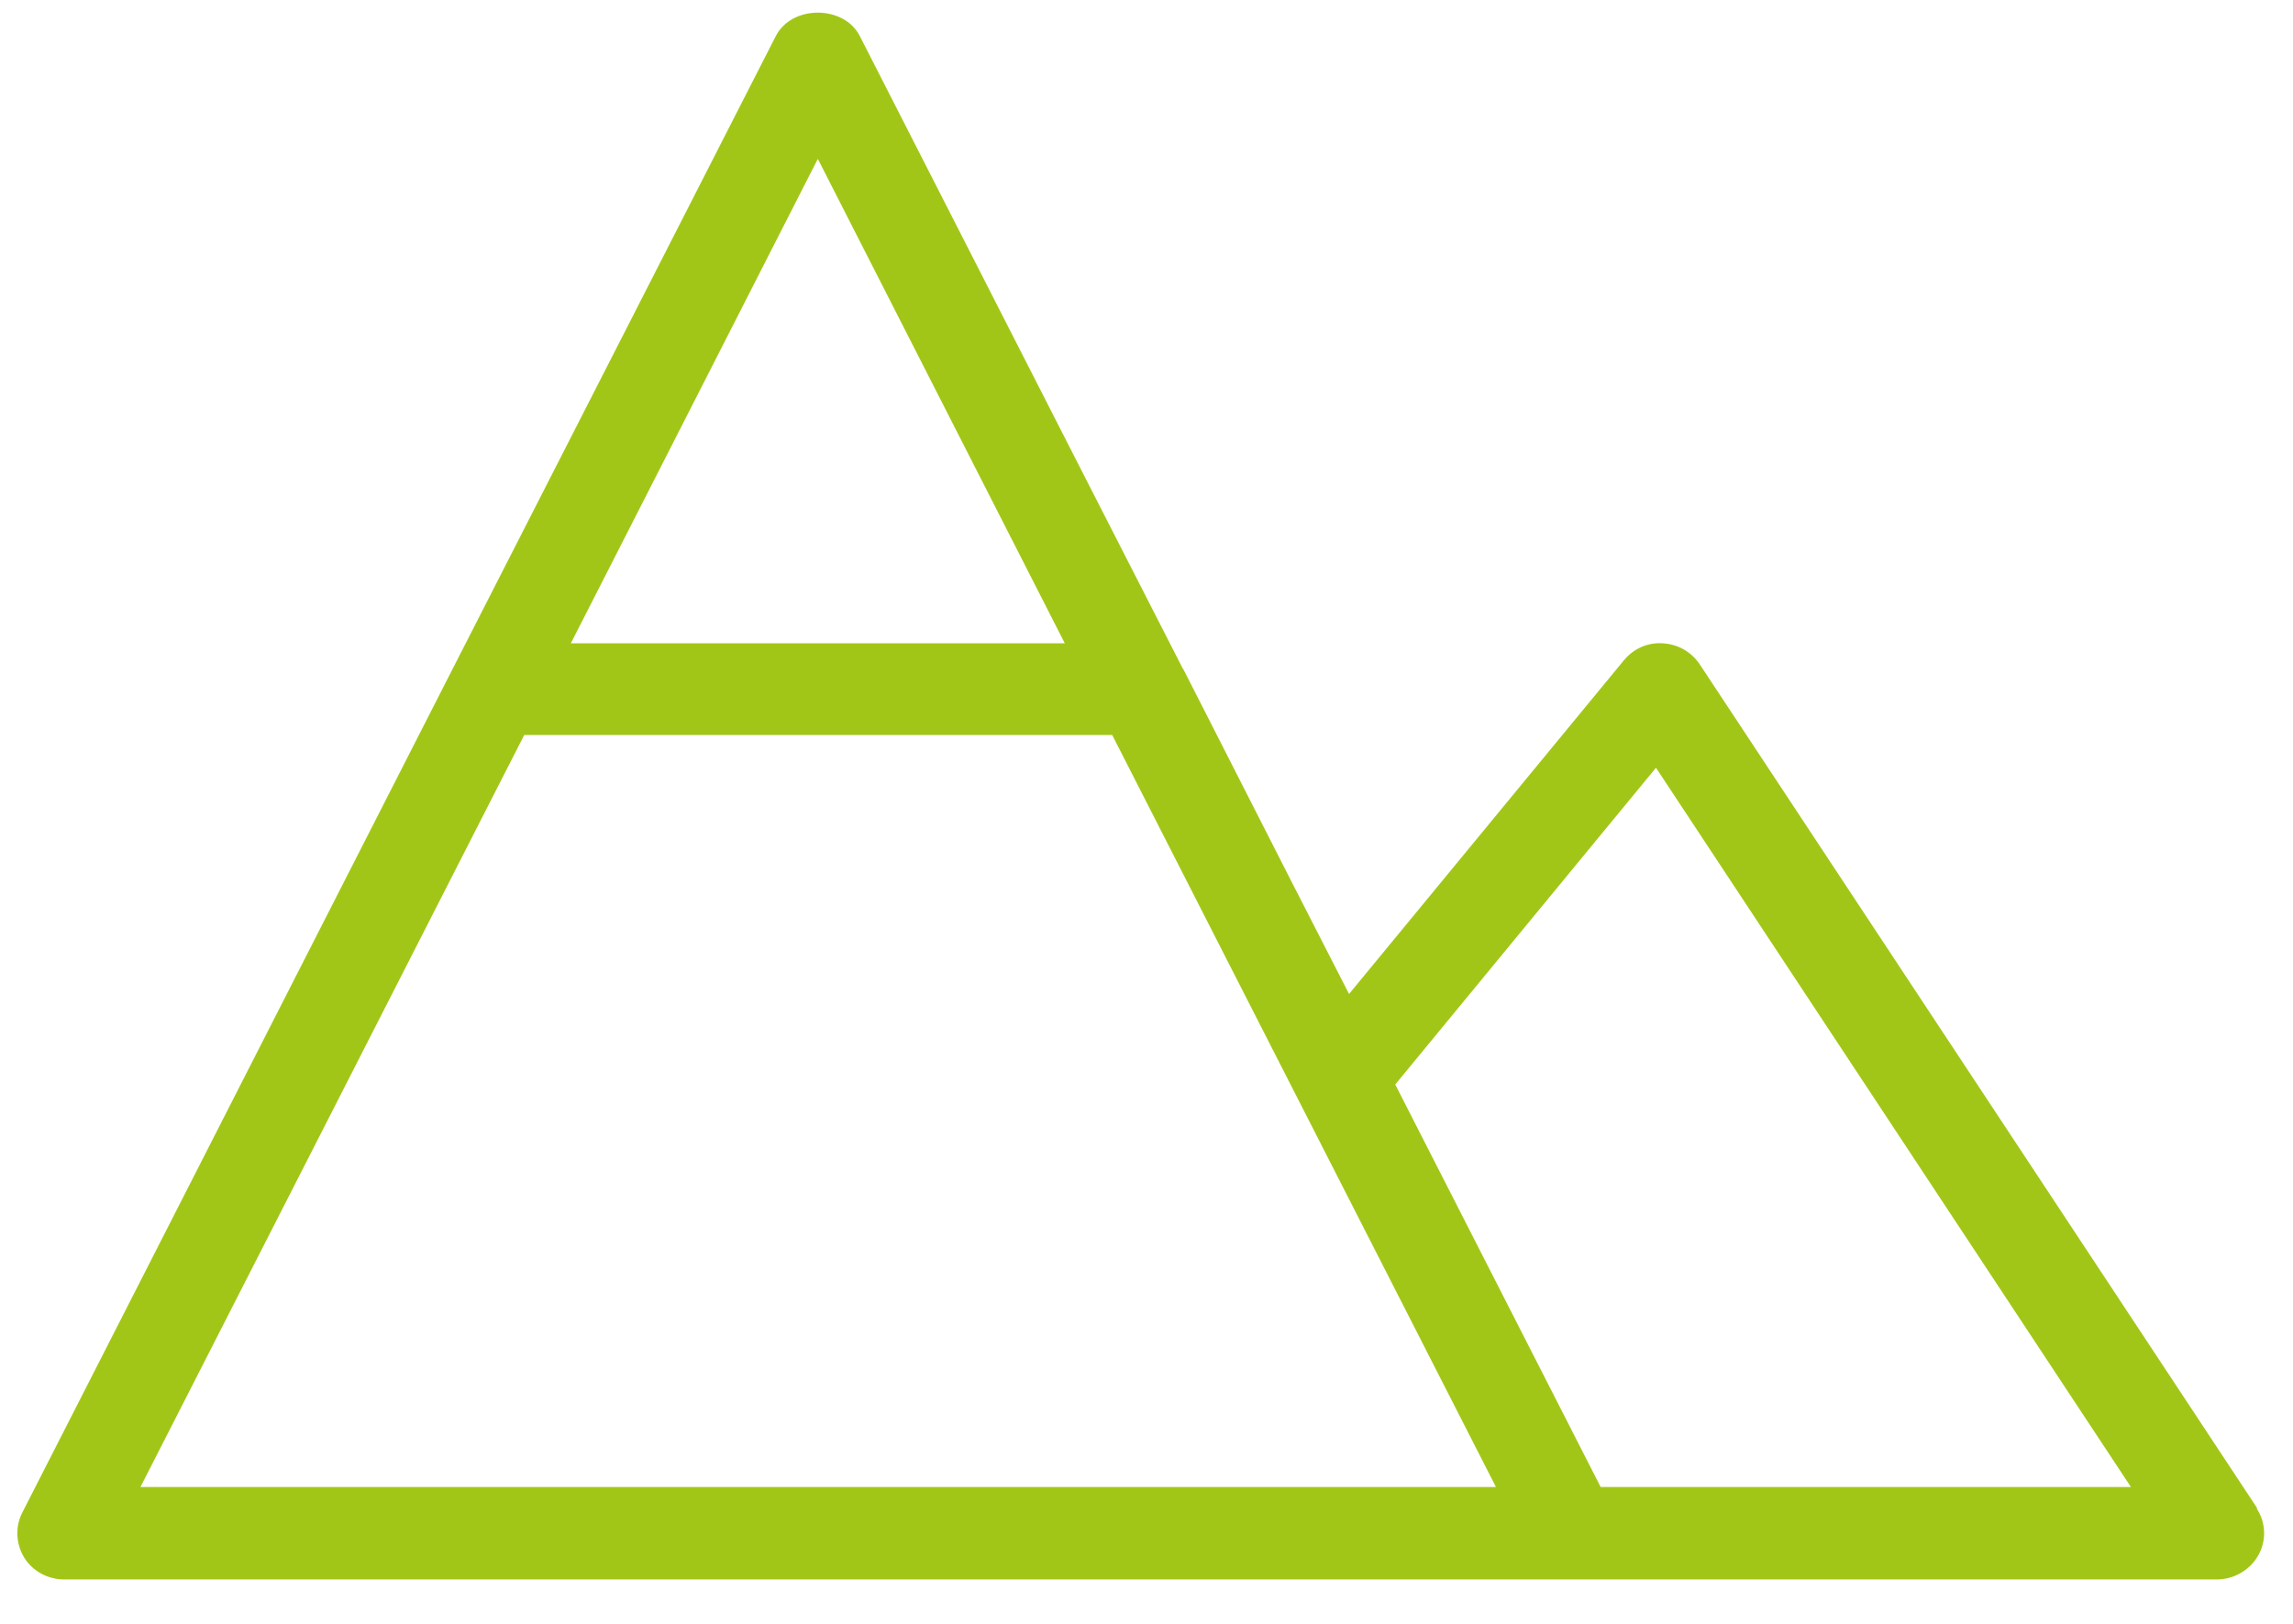
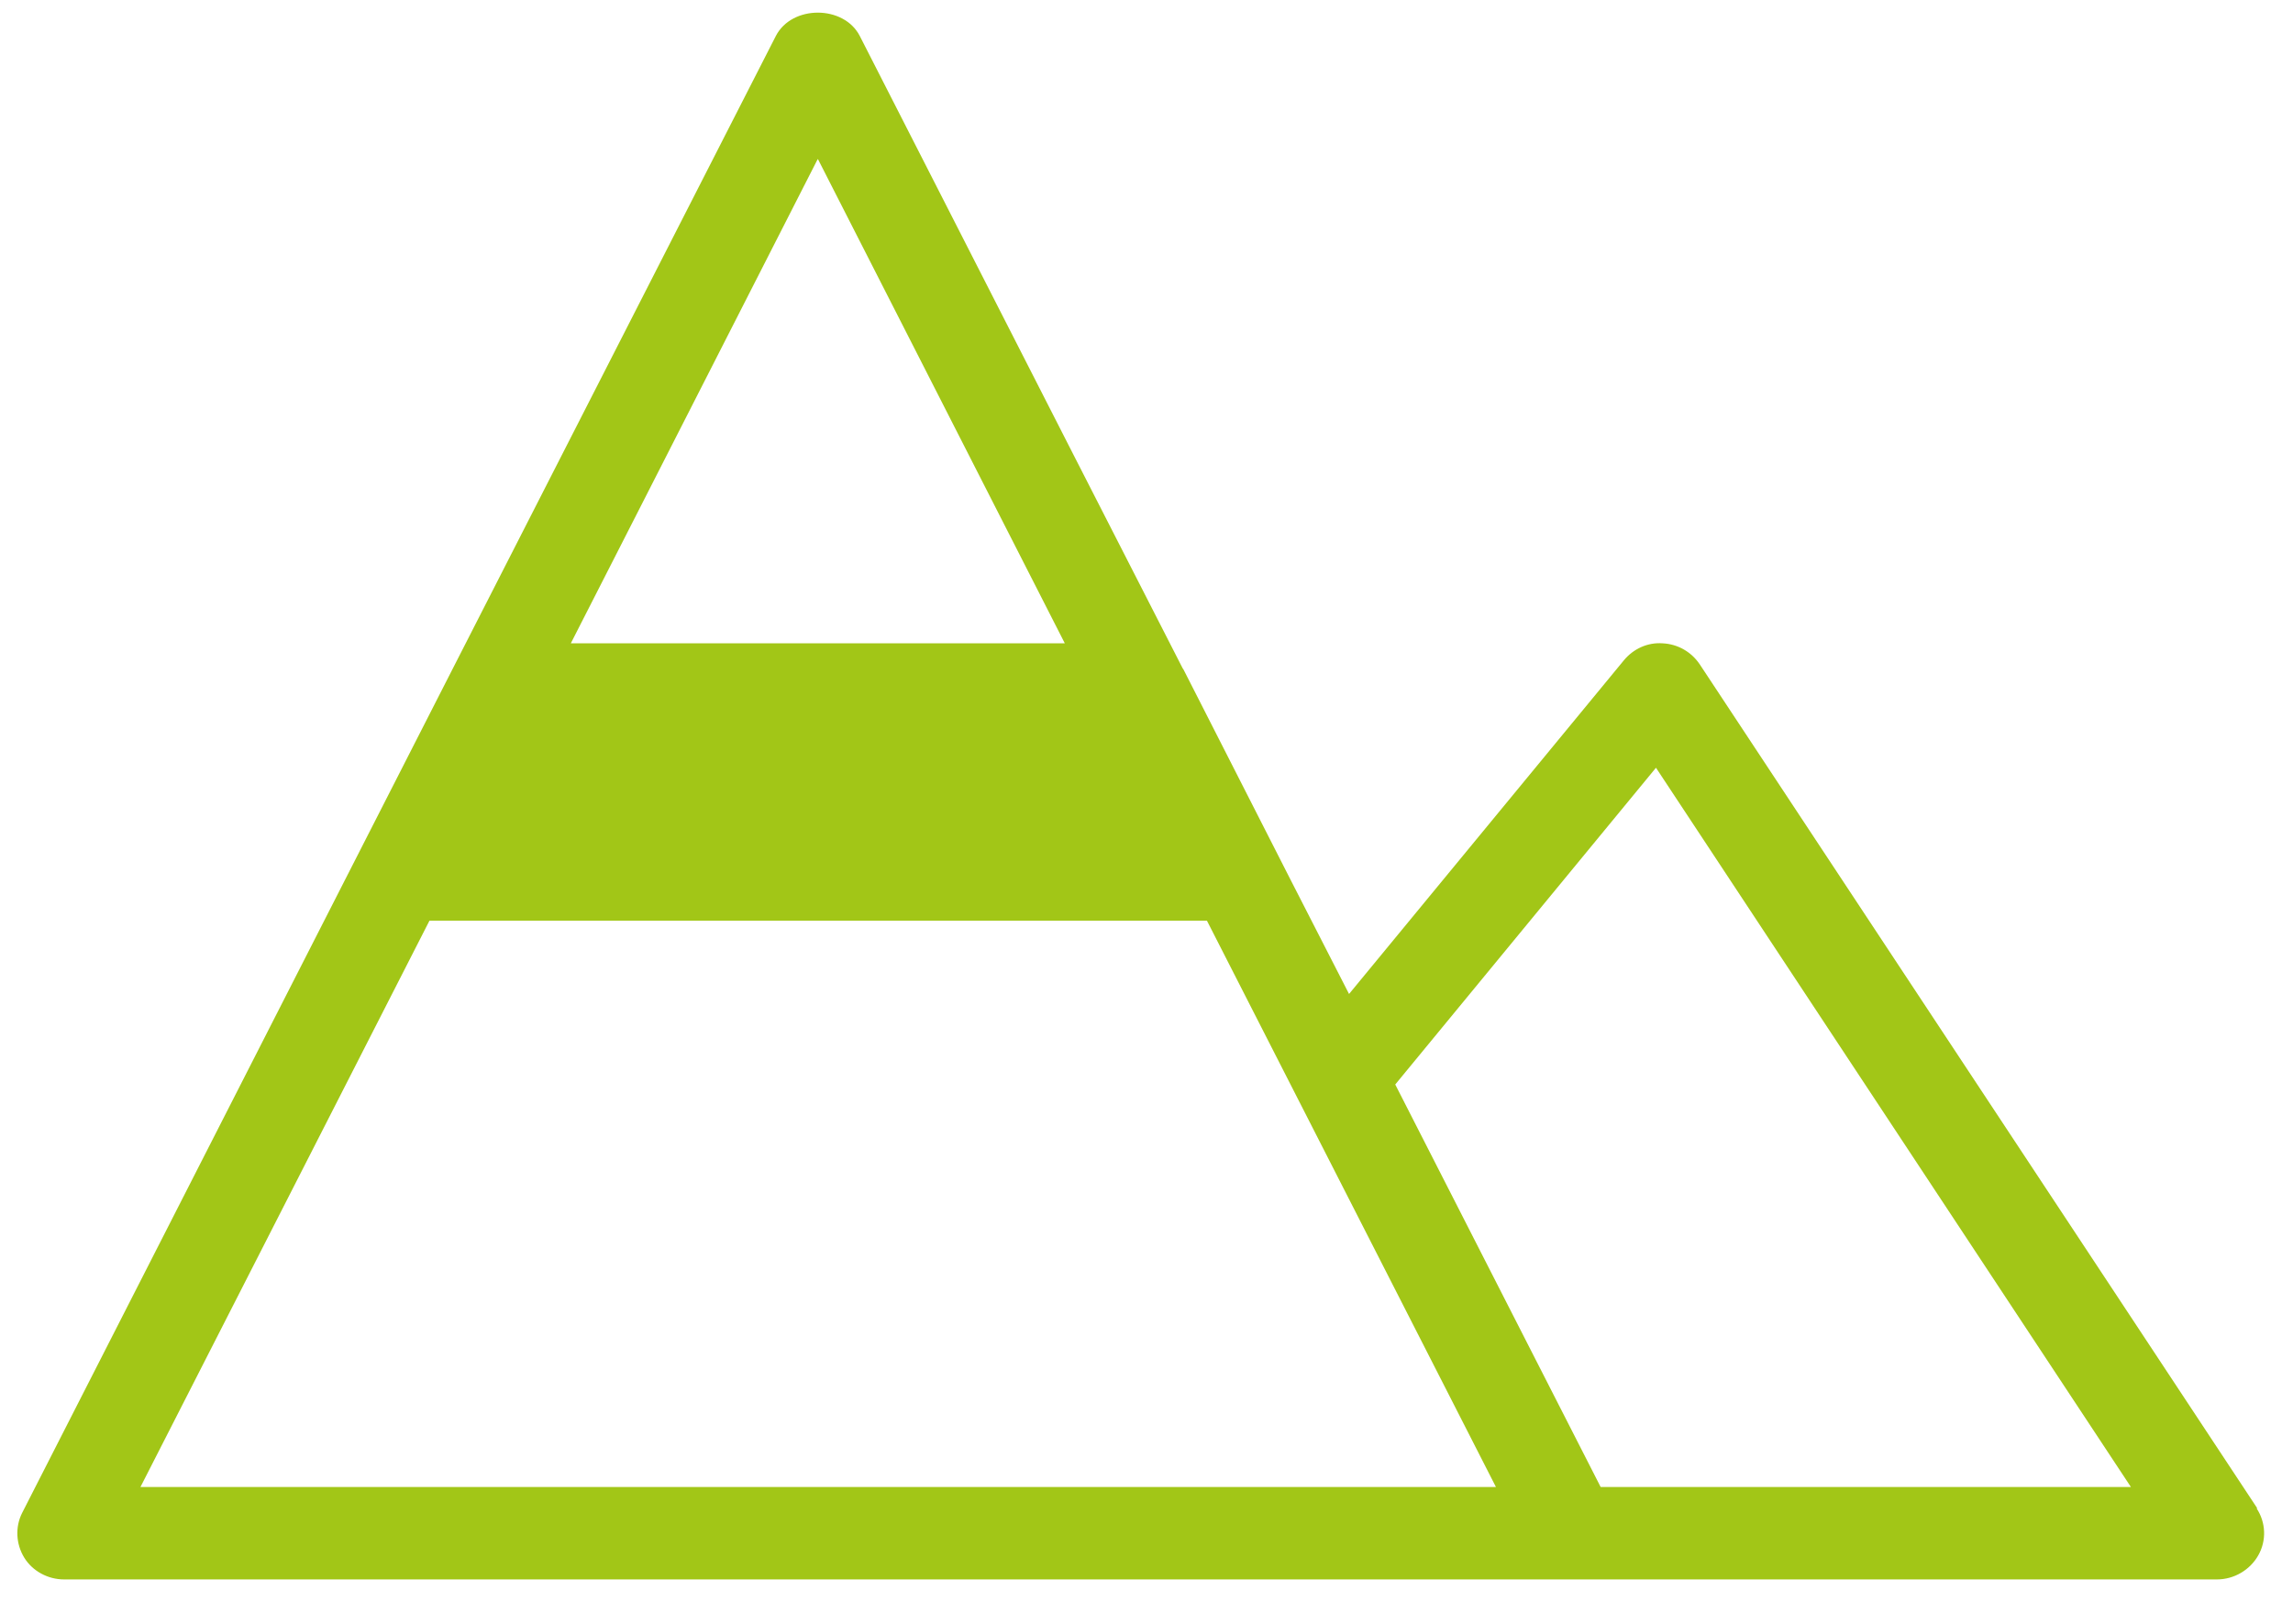
<svg xmlns="http://www.w3.org/2000/svg" width="48" height="34" viewBox="0 0 48 34" fill="none">
-   <path d="M47.249 31.576L35.582 13.911C35.407 13.65 35.124 13.486 34.807 13.47C34.49 13.446 34.19 13.585 33.99 13.829L28.24 20.812L27.015 18.419L24.774 14.017C24.774 14.017 24.765 14.001 24.757 13.993L22.507 9.591L17.999 0.755C17.665 0.101 16.574 0.101 16.24 0.755L9.465 14.025L7.224 18.419L0.465 31.674C0.315 31.968 0.332 32.327 0.507 32.613C0.682 32.899 1.007 33.07 1.34 33.07H46.407C46.765 33.07 47.099 32.874 47.274 32.564C47.449 32.254 47.432 31.878 47.24 31.584L47.249 31.576ZM17.124 3.335L22.29 13.47H11.949L13.49 10.448L17.115 3.335H17.124ZM2.94 31.135L8.99 19.277L10.974 15.389H23.282L25.265 19.277L31.315 31.135H2.949H2.94ZM33.507 31.135L29.207 22.707L34.665 16.075L44.607 31.135H33.499H33.507Z" fill="#A2C617" />
+   <path d="M47.249 31.576L35.582 13.911C35.407 13.65 35.124 13.486 34.807 13.47C34.49 13.446 34.19 13.585 33.99 13.829L28.24 20.812L27.015 18.419L24.774 14.017C24.774 14.017 24.765 14.001 24.757 13.993L22.507 9.591L17.999 0.755C17.665 0.101 16.574 0.101 16.24 0.755L9.465 14.025L7.224 18.419L0.465 31.674C0.315 31.968 0.332 32.327 0.507 32.613C0.682 32.899 1.007 33.07 1.34 33.07H46.407C46.765 33.07 47.099 32.874 47.274 32.564C47.449 32.254 47.432 31.878 47.24 31.584L47.249 31.576ZM17.124 3.335L22.29 13.47H11.949L13.49 10.448L17.115 3.335H17.124ZM2.94 31.135L8.99 19.277H23.282L25.265 19.277L31.315 31.135H2.949H2.94ZM33.507 31.135L29.207 22.707L34.665 16.075L44.607 31.135H33.499H33.507Z" fill="#A2C617" />
</svg>